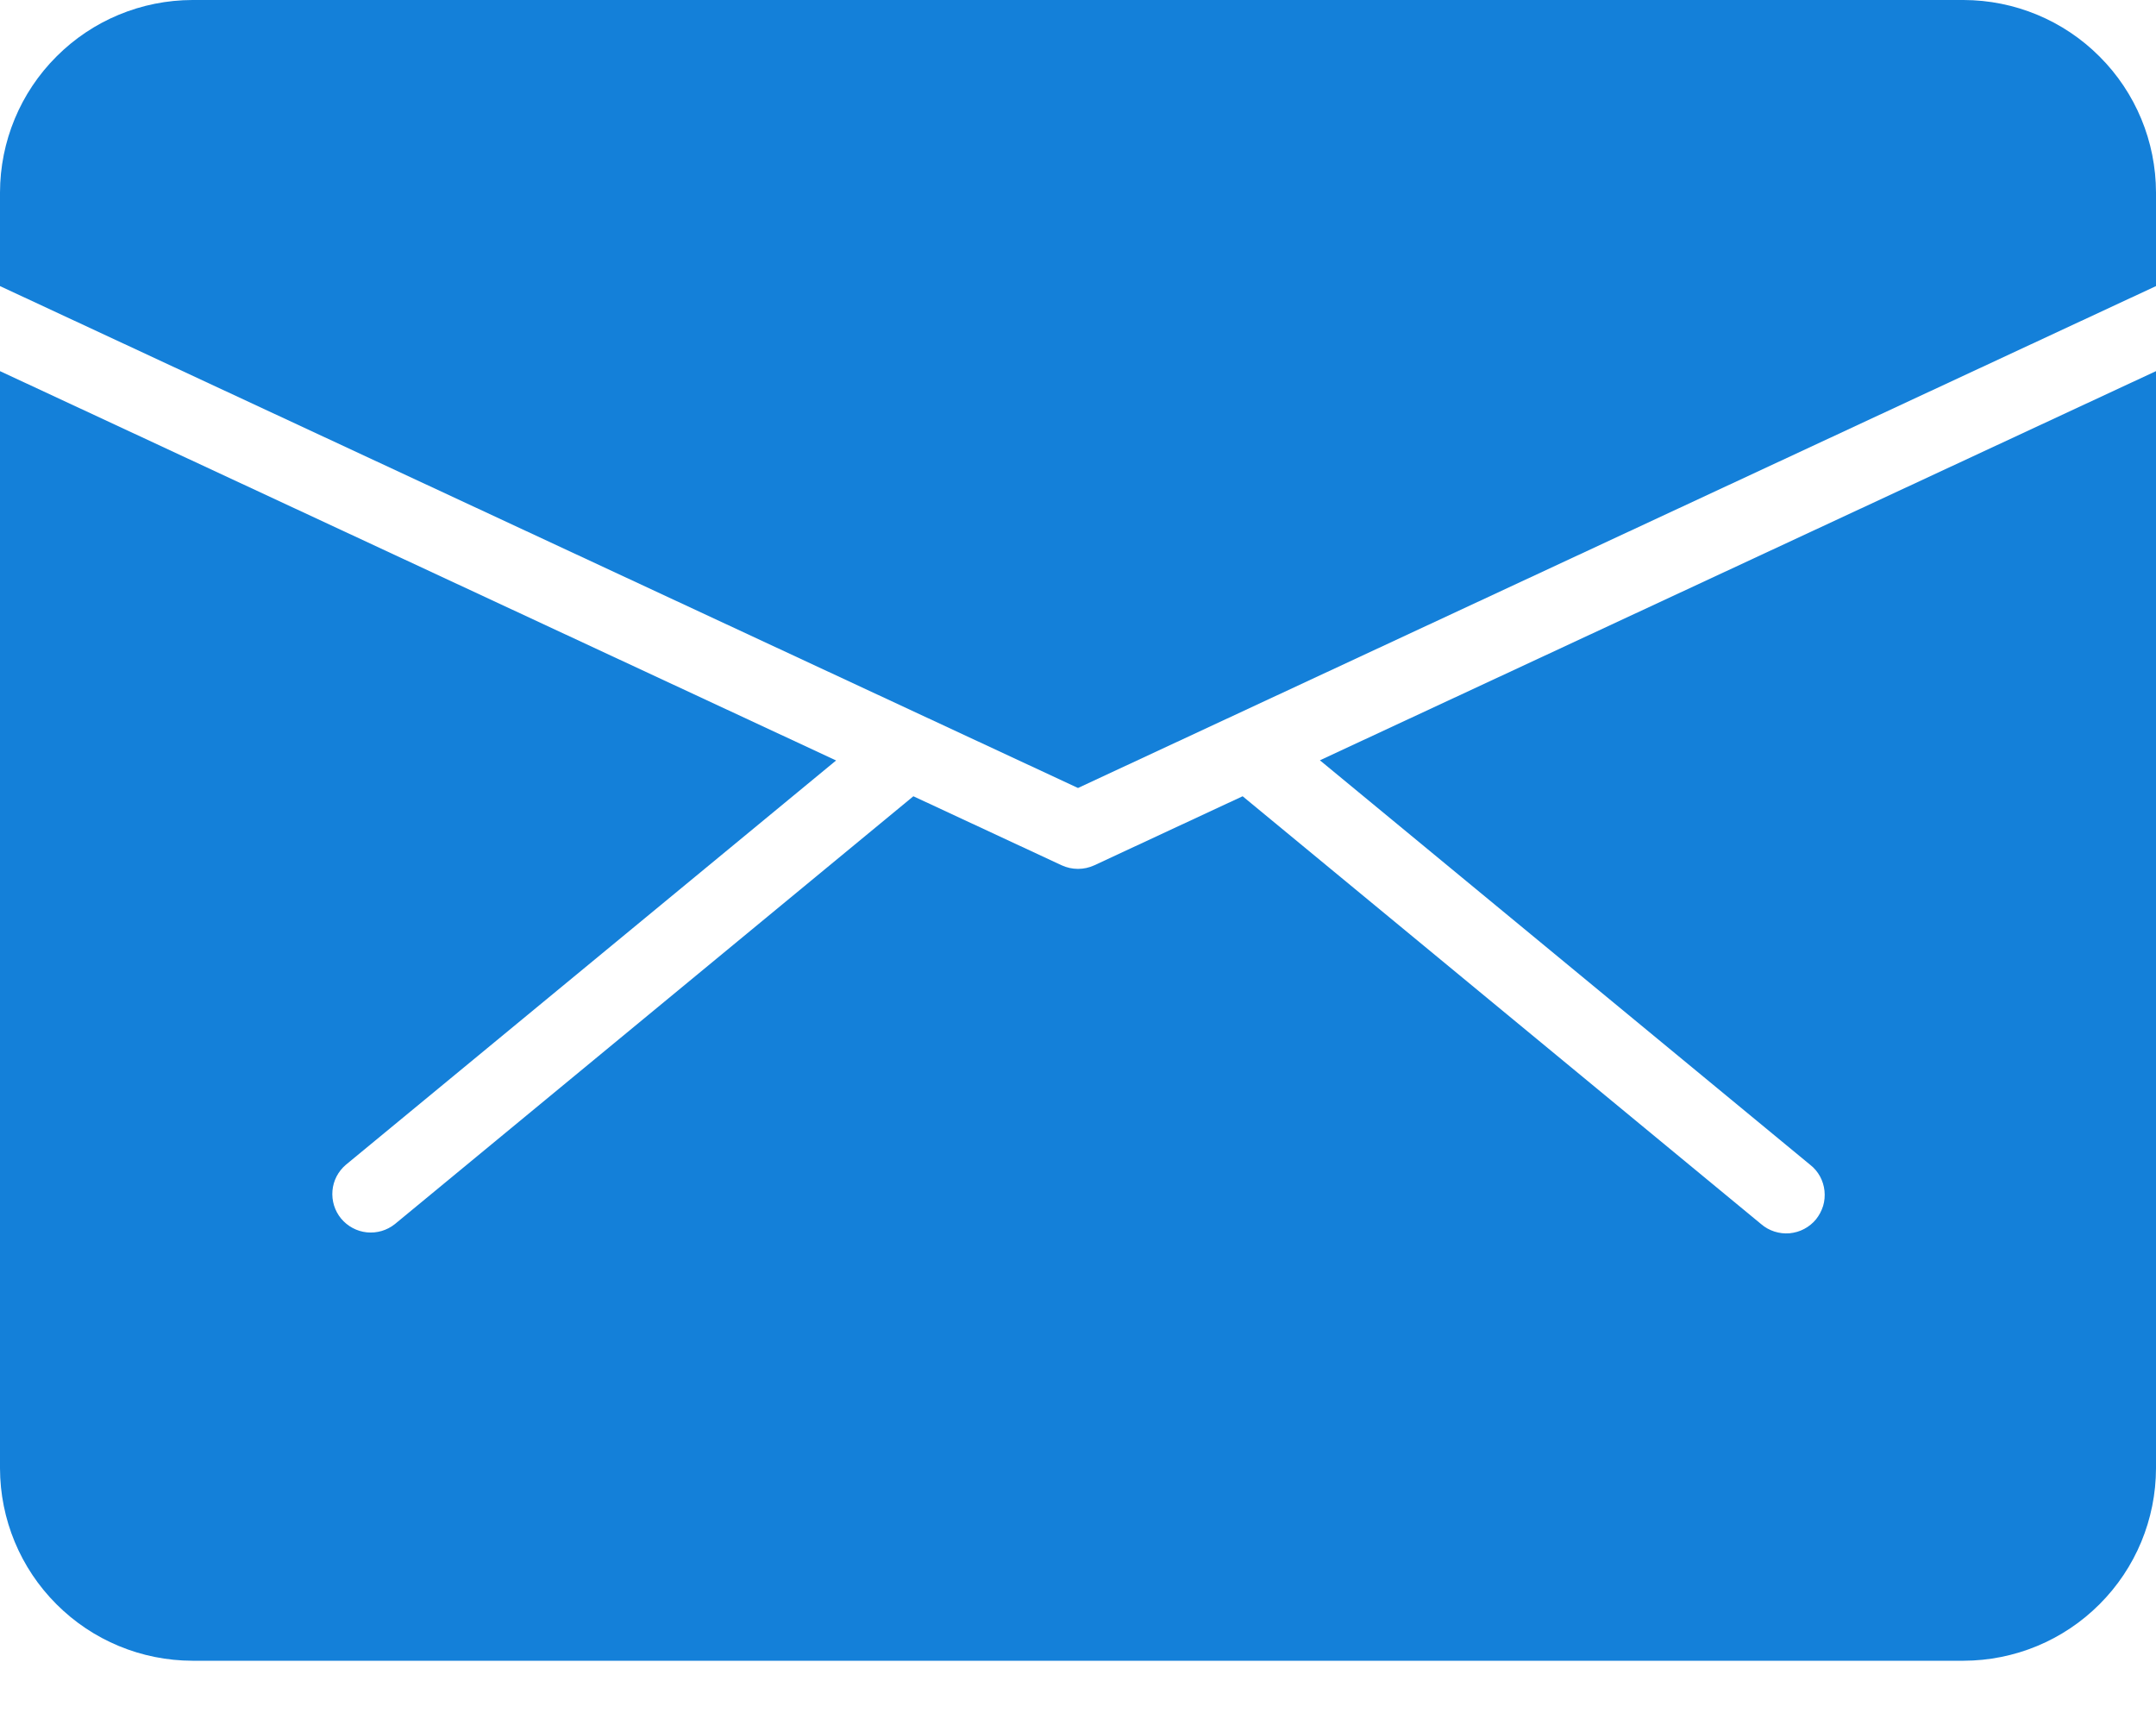
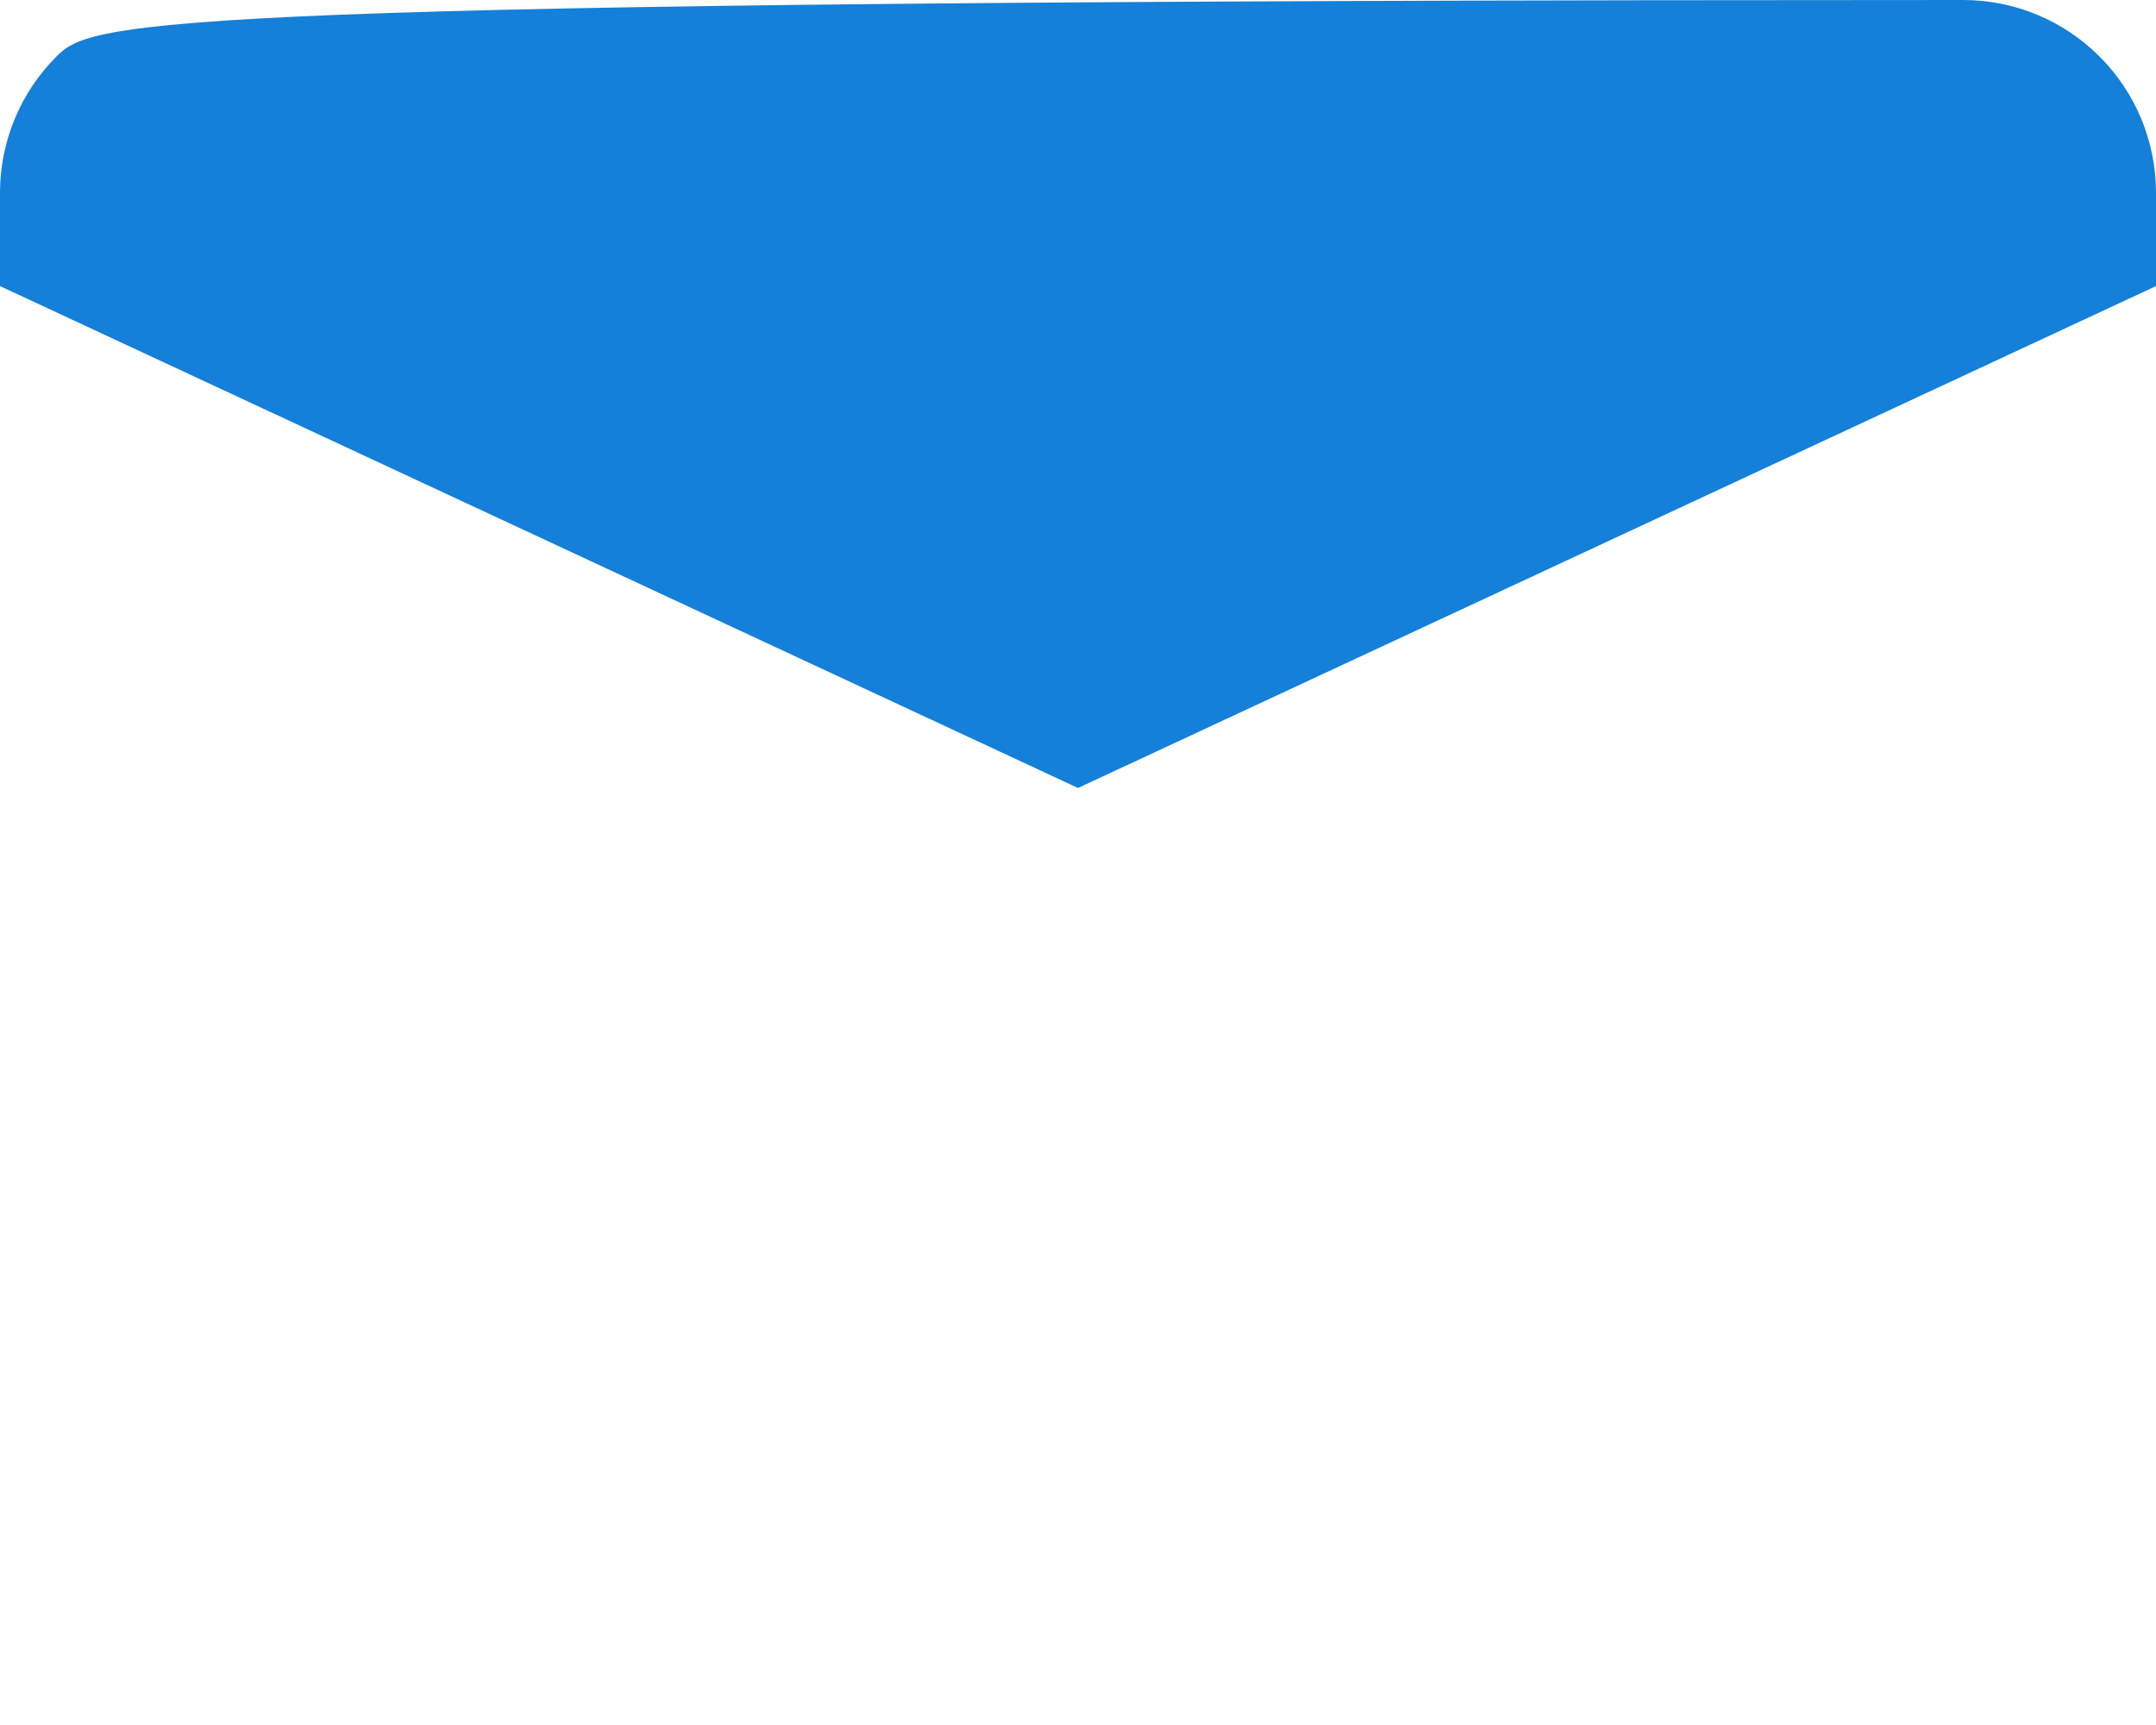
<svg xmlns="http://www.w3.org/2000/svg" width="25" height="20" viewBox="0 0 25 20" fill="none">
-   <path d="M12.5 9.136L25 3.317V2.232C24.999 1.64 24.764 1.073 24.345 0.655C23.927 0.236 23.36 0.001 22.768 0H2.232C1.64 0.001 1.073 0.236 0.655 0.655C0.236 1.073 0.001 1.64 0 2.232V3.317L12.5 9.136Z" fill="#1480D9" />
-   <path d="M15.305 8.815L20.99 13.505C21.037 13.541 21.075 13.587 21.104 13.639C21.132 13.691 21.15 13.748 21.156 13.807C21.162 13.866 21.157 13.926 21.14 13.982C21.122 14.039 21.094 14.092 21.057 14.138C21.019 14.184 20.973 14.221 20.92 14.249C20.868 14.277 20.81 14.293 20.751 14.299C20.692 14.304 20.633 14.297 20.576 14.279C20.52 14.261 20.467 14.232 20.422 14.193L14.409 9.232L12.688 10.033C12.629 10.06 12.565 10.074 12.5 10.074C12.435 10.074 12.371 10.06 12.312 10.033L10.591 9.232L4.578 14.193C4.486 14.266 4.37 14.3 4.253 14.288C4.137 14.276 4.03 14.218 3.955 14.128C3.881 14.038 3.845 13.922 3.855 13.805C3.865 13.688 3.921 13.581 4.01 13.505L9.695 8.817L0 4.303V17.023C0.001 17.615 0.236 18.182 0.655 18.6C1.073 19.019 1.64 19.254 2.232 19.255H22.768C23.36 19.254 23.927 19.019 24.345 18.6C24.764 18.182 24.999 17.615 25 17.023V4.303L15.305 8.815Z" fill="#1480D9" />
+   <path d="M12.5 9.136L25 3.317V2.232C24.999 1.64 24.764 1.073 24.345 0.655C23.927 0.236 23.36 0.001 22.768 0C1.64 0.001 1.073 0.236 0.655 0.655C0.236 1.073 0.001 1.64 0 2.232V3.317L12.5 9.136Z" fill="#1480D9" />
</svg>